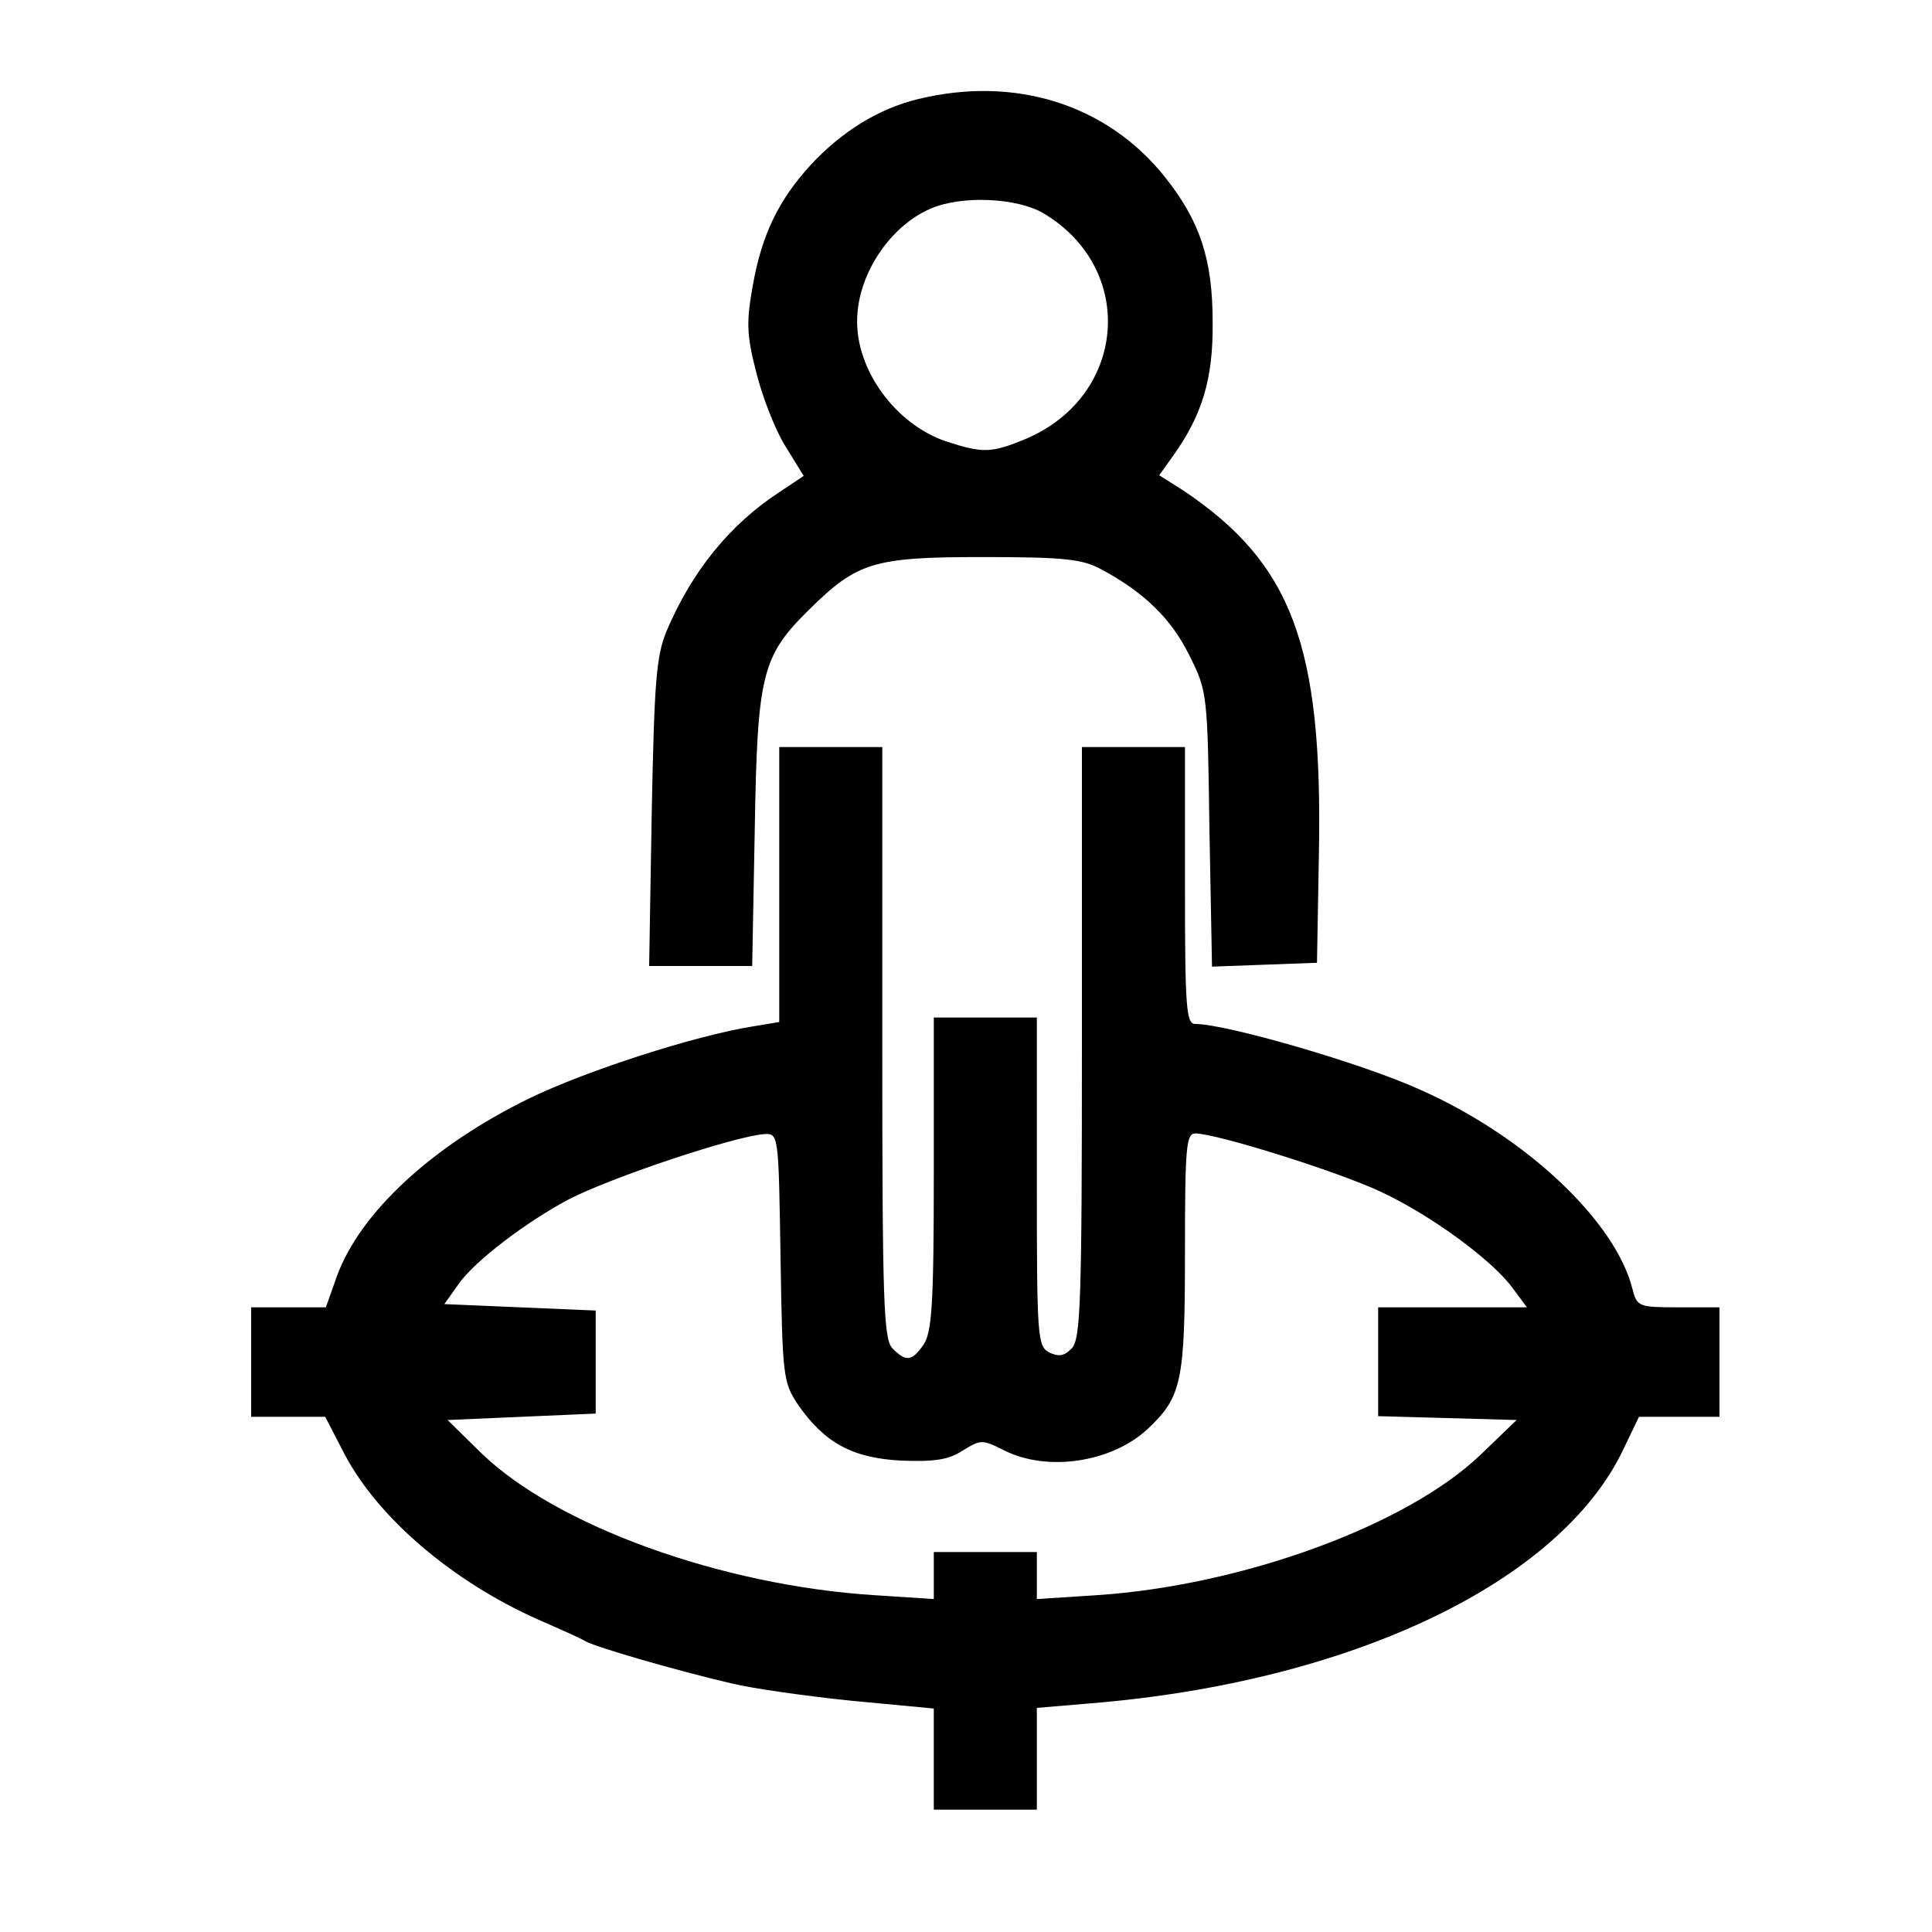
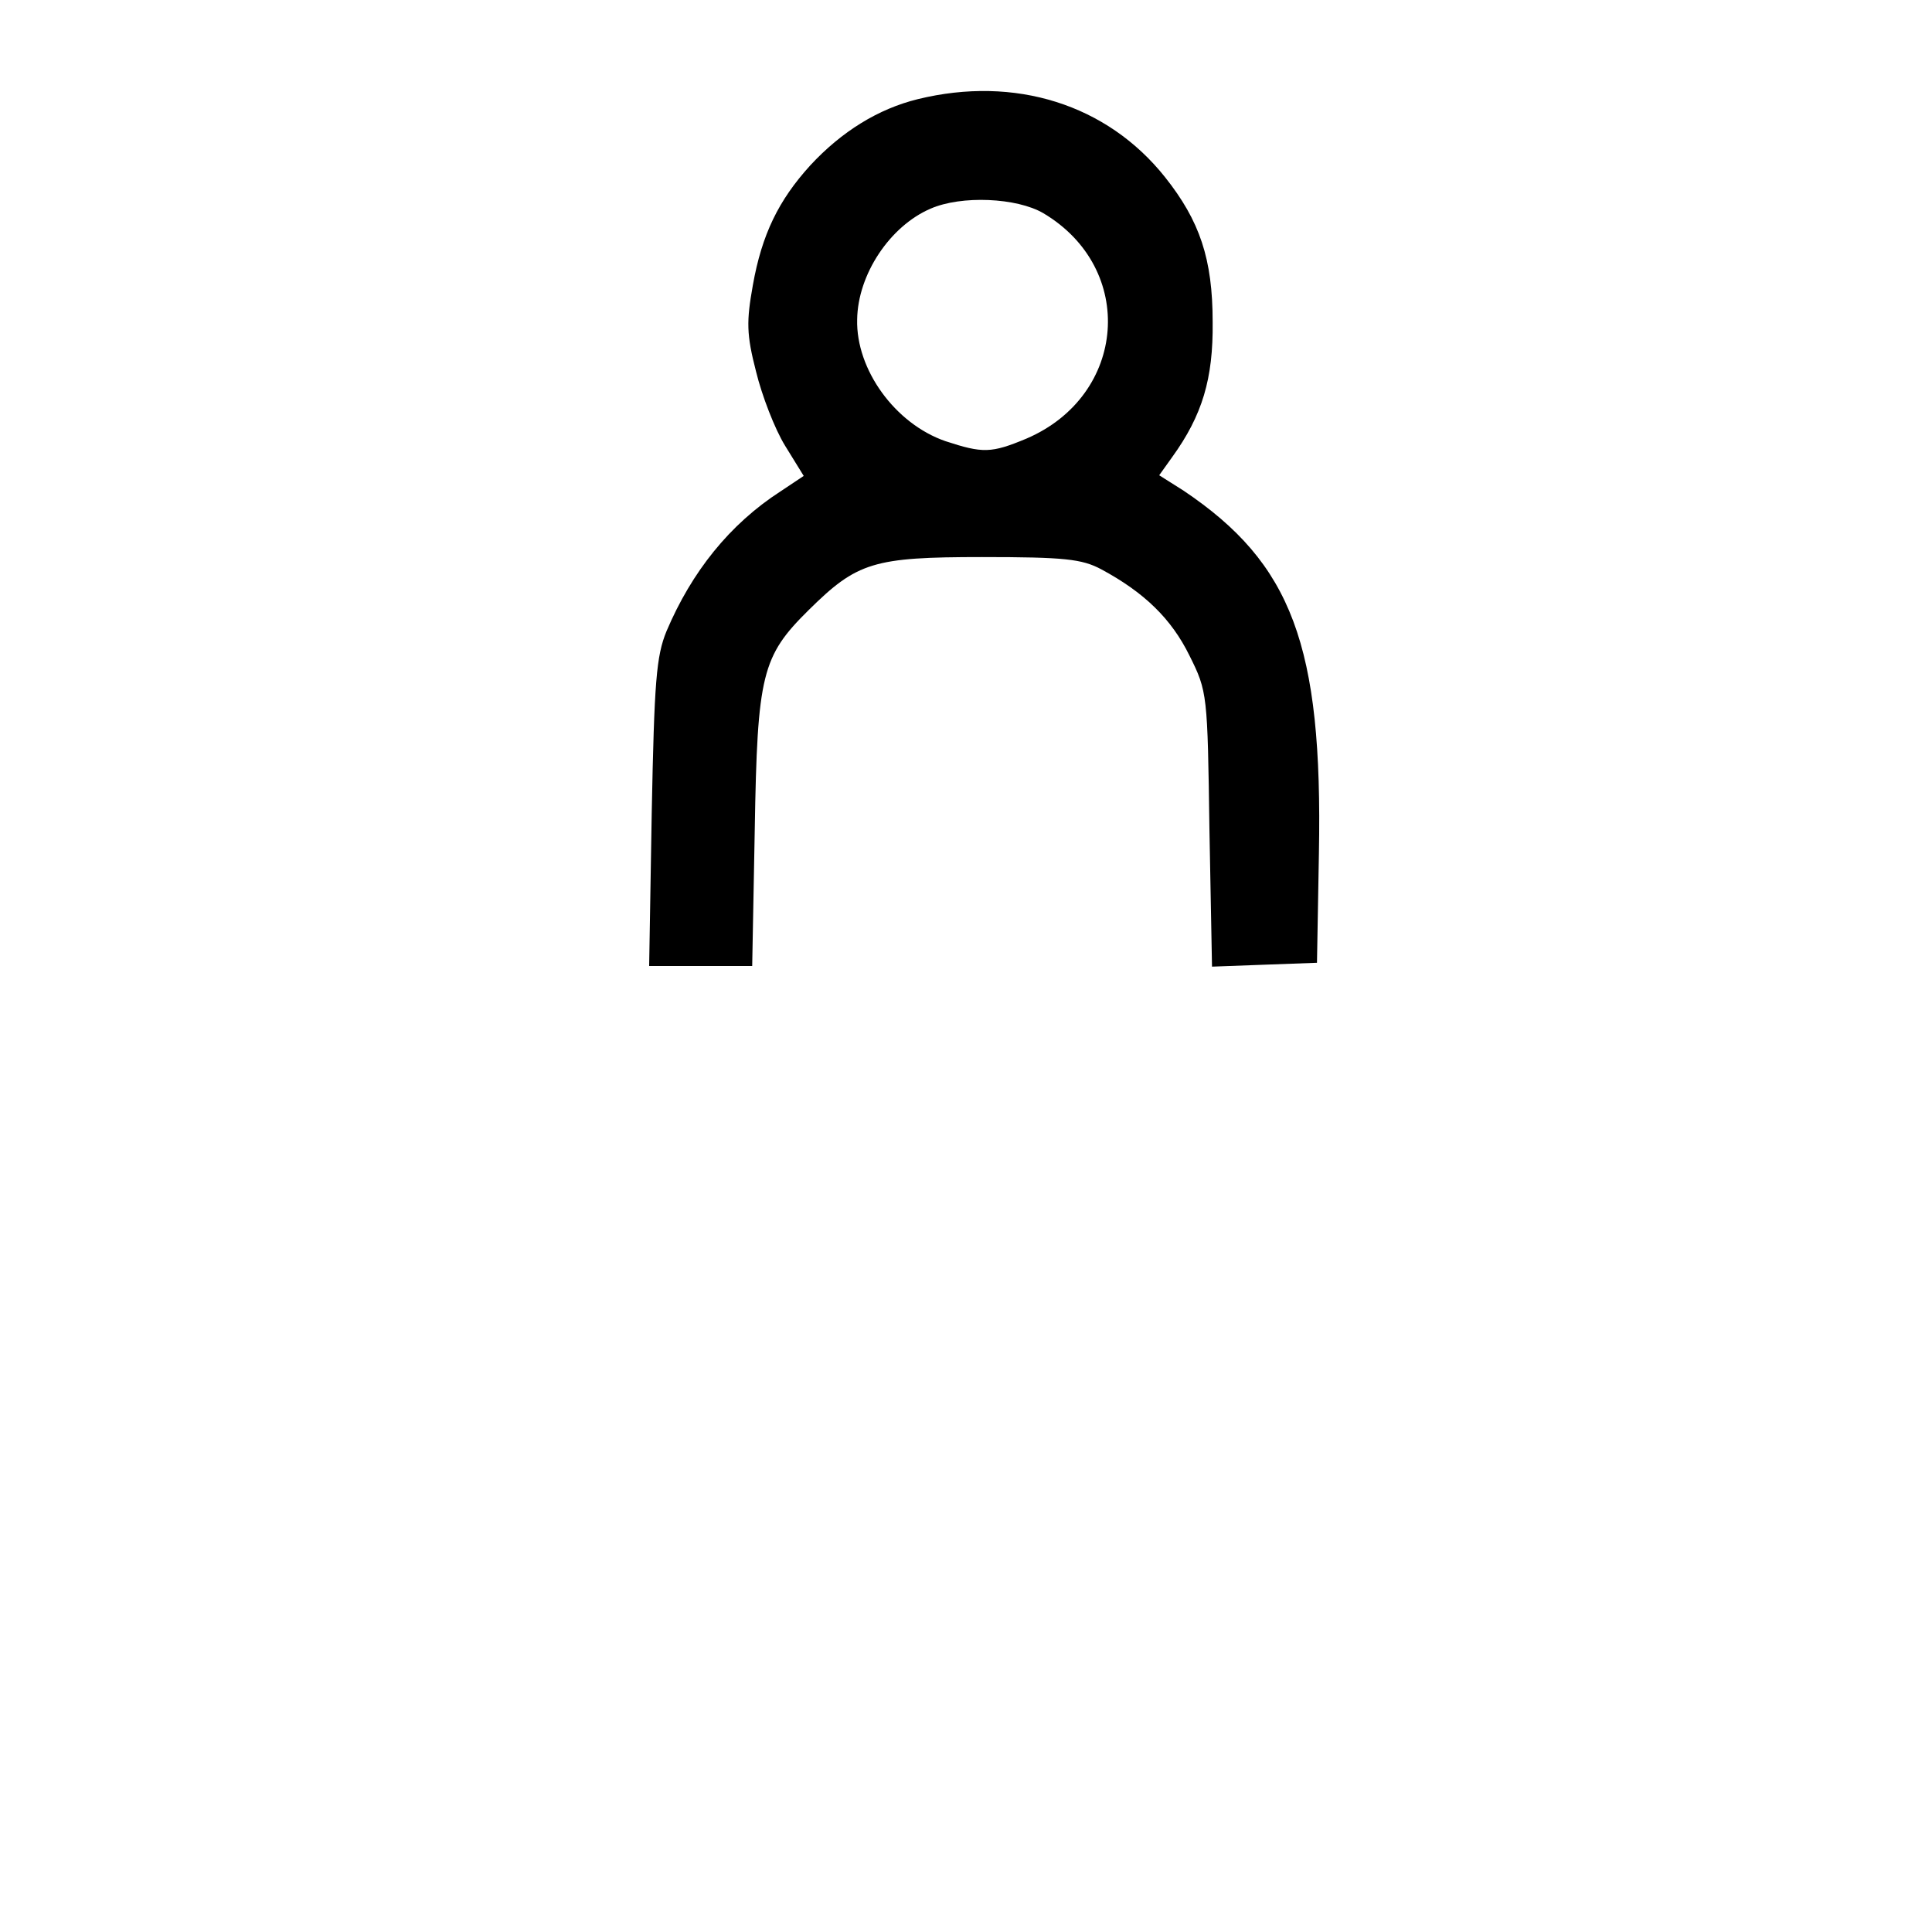
<svg xmlns="http://www.w3.org/2000/svg" width="300pt" height="300pt" viewBox="0 0 300 300" preserveAspectRatio="xMidYMid meet">
  <g transform="translate(0,300) scale(0.1,-0.1)" fill="#000000" stroke="none">
    <path d="M1425 2846 c-61 -15 -118 -50 -167 -103 -49 -54 -75 -107 -89 -186 -10 -56 -10 -76 5 -134 9 -37 29 -89 45 -115 l29 -47 -36 -24 c-79 -51 -138 -125 -177 -217 -16 -39 -19 -78 -23 -282 l-4 -238 80 0 80 0 4 213 c4 240 11 268 84 340 75 74 100 82 269 82 128 0 155 -3 185 -19 67 -36 109 -77 137 -134 28 -56 28 -60 31 -270 l4 -213 81 3 82 3 3 170 c6 323 -42 450 -210 563 l-38 24 20 28 c47 65 64 122 63 210 0 98 -20 157 -74 225 -90 113 -233 158 -384 121z m195 -177 c145 -86 130 -283 -26 -350 -55 -23 -68 -23 -126 -4 -78 27 -139 111 -137 189 1 70 51 145 114 172 48 21 134 17 175 -7z" />
-     <path d="M1210 1626 l0 -213 -42 -7 c-88 -14 -256 -68 -345 -111 -152 -74 -264 -178 -300 -277 l-17 -48 -58 0 -58 0 0 -85 0 -85 58 0 57 0 30 -58 c52 -99 168 -198 301 -257 32 -14 66 -29 74 -34 17 -9 136 -44 226 -65 33 -8 118 -20 187 -27 l127 -12 0 -79 0 -78 80 0 80 0 0 79 0 79 83 7 c405 33 730 188 828 395 l24 50 62 0 63 0 0 85 0 85 -64 0 c-61 0 -64 1 -71 28 -26 105 -165 237 -330 310 -90 41 -301 102 -349 102 -14 0 -16 24 -16 215 l0 215 -80 0 -80 0 0 -459 c0 -404 -2 -461 -16 -475 -12 -12 -20 -13 -35 -6 -18 10 -19 24 -19 265 l0 255 -80 0 -80 0 0 -243 c0 -203 -3 -246 -16 -265 -18 -26 -27 -27 -48 -6 -14 14 -16 71 -16 475 l0 459 -80 0 -80 0 0 -214z m2 -578 c3 -186 4 -194 27 -229 41 -59 84 -83 160 -87 51 -2 73 1 95 15 29 18 31 18 65 1 67 -34 167 -19 223 33 53 50 58 73 58 274 0 165 2 185 16 185 33 0 224 -60 289 -91 77 -36 171 -105 203 -148 l23 -31 -116 0 -115 0 0 -85 0 -84 108 -3 107 -3 -55 -53 c-114 -110 -370 -204 -597 -219 l-93 -6 0 36 0 37 -80 0 -80 0 0 -36 0 -37 -92 6 c-238 15 -494 108 -610 220 l-53 52 115 5 115 5 0 80 0 80 -118 5 -117 5 22 31 c25 36 106 97 170 131 67 35 260 99 305 102 22 1 22 -1 25 -191z" />
  </g>
</svg>